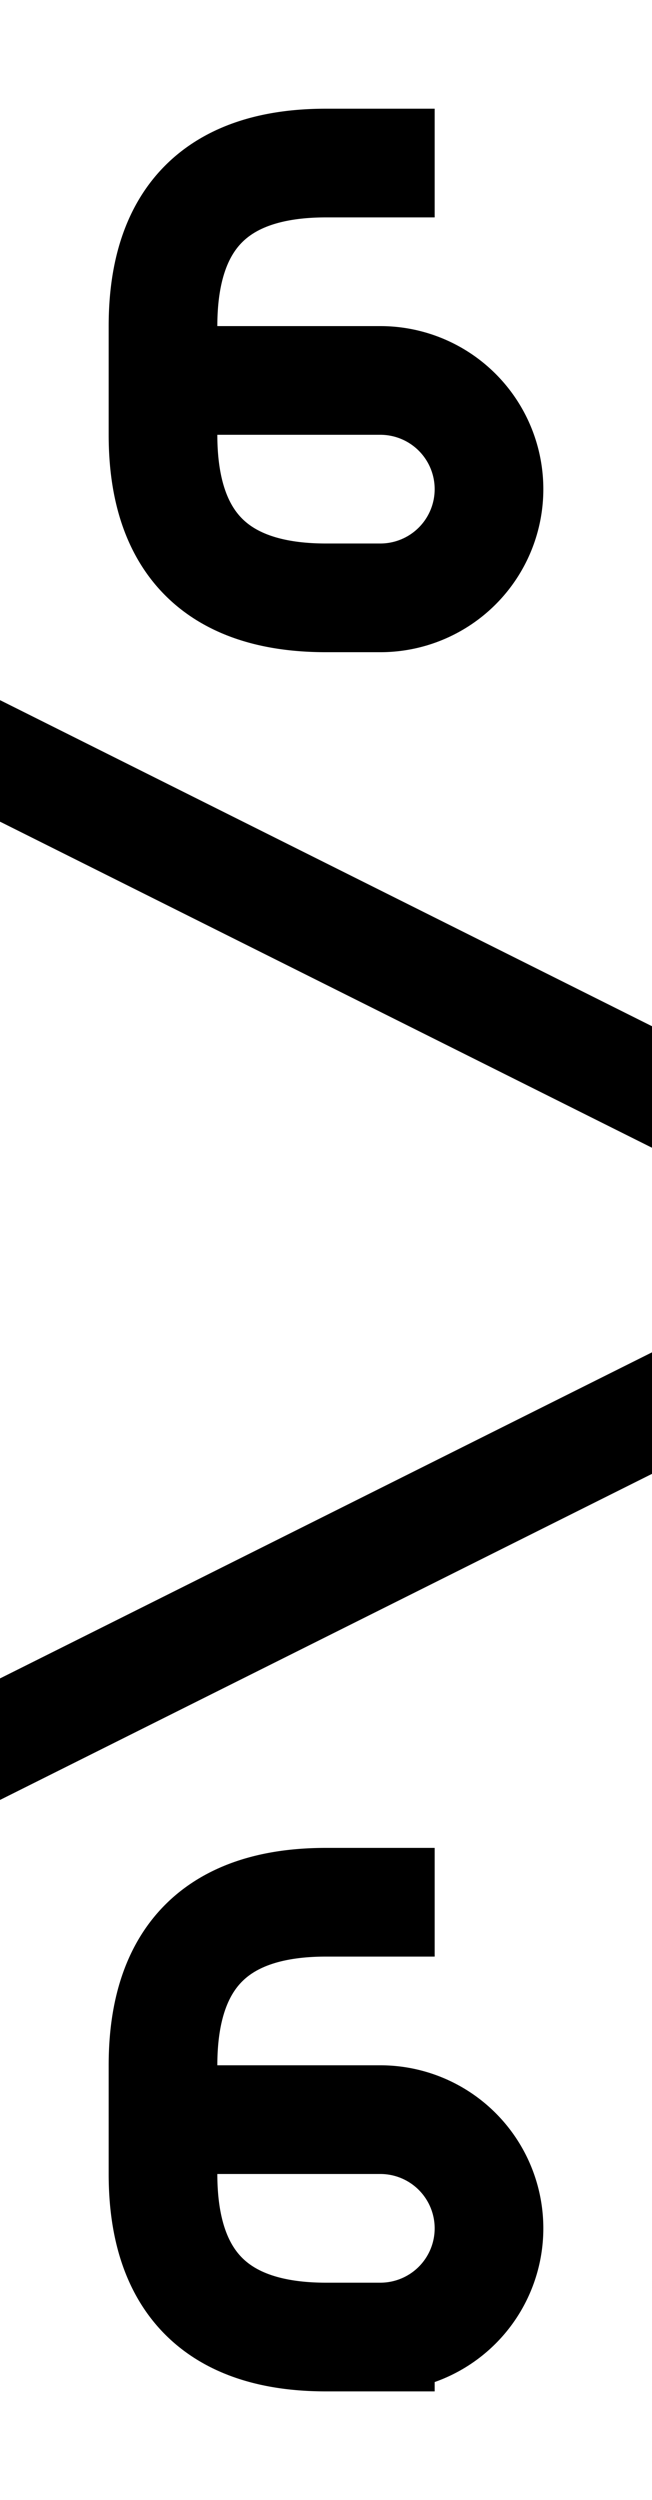
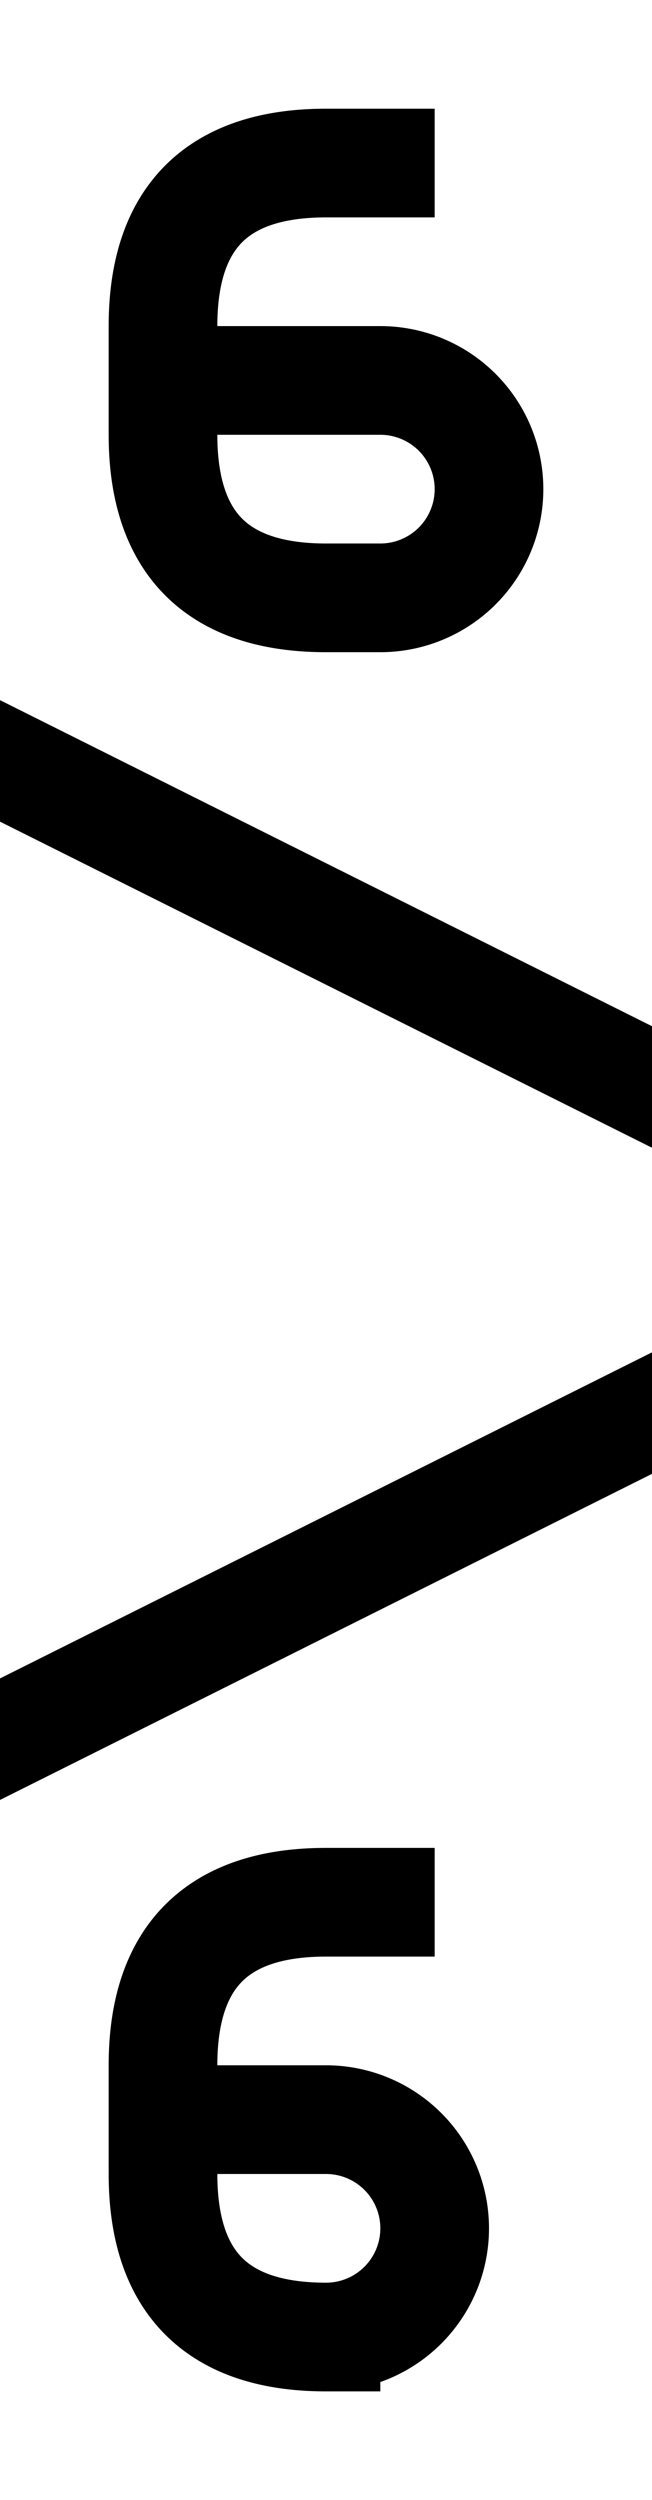
<svg xmlns="http://www.w3.org/2000/svg" version="1.1" width="6" height="23">
-   <path stroke="#000" fill="none" d="M-4.5,18.25l12-6M-4.5 4.75l12 6 M4 1.5H3q-1.5 0-1.5 1.5v1q0 1.5 1.5 1.5h0.5a1 1 0 0 0 0-2h-2 M4 17.5H3q-1.5 0-1.5 1.5v1q0 1.5 1.5 1.5h0.5a1 1 0 0 0 0-2h-2 " />
+   <path stroke="#000" fill="none" d="M-4.5,18.25l12-6M-4.5 4.75l12 6 M4 1.5H3q-1.5 0-1.5 1.5v1q0 1.5 1.5 1.5h0.5a1 1 0 0 0 0-2h-2 M4 17.5H3q-1.5 0-1.5 1.5v1q0 1.5 1.5 1.5a1 1 0 0 0 0-2h-2 " />
</svg>